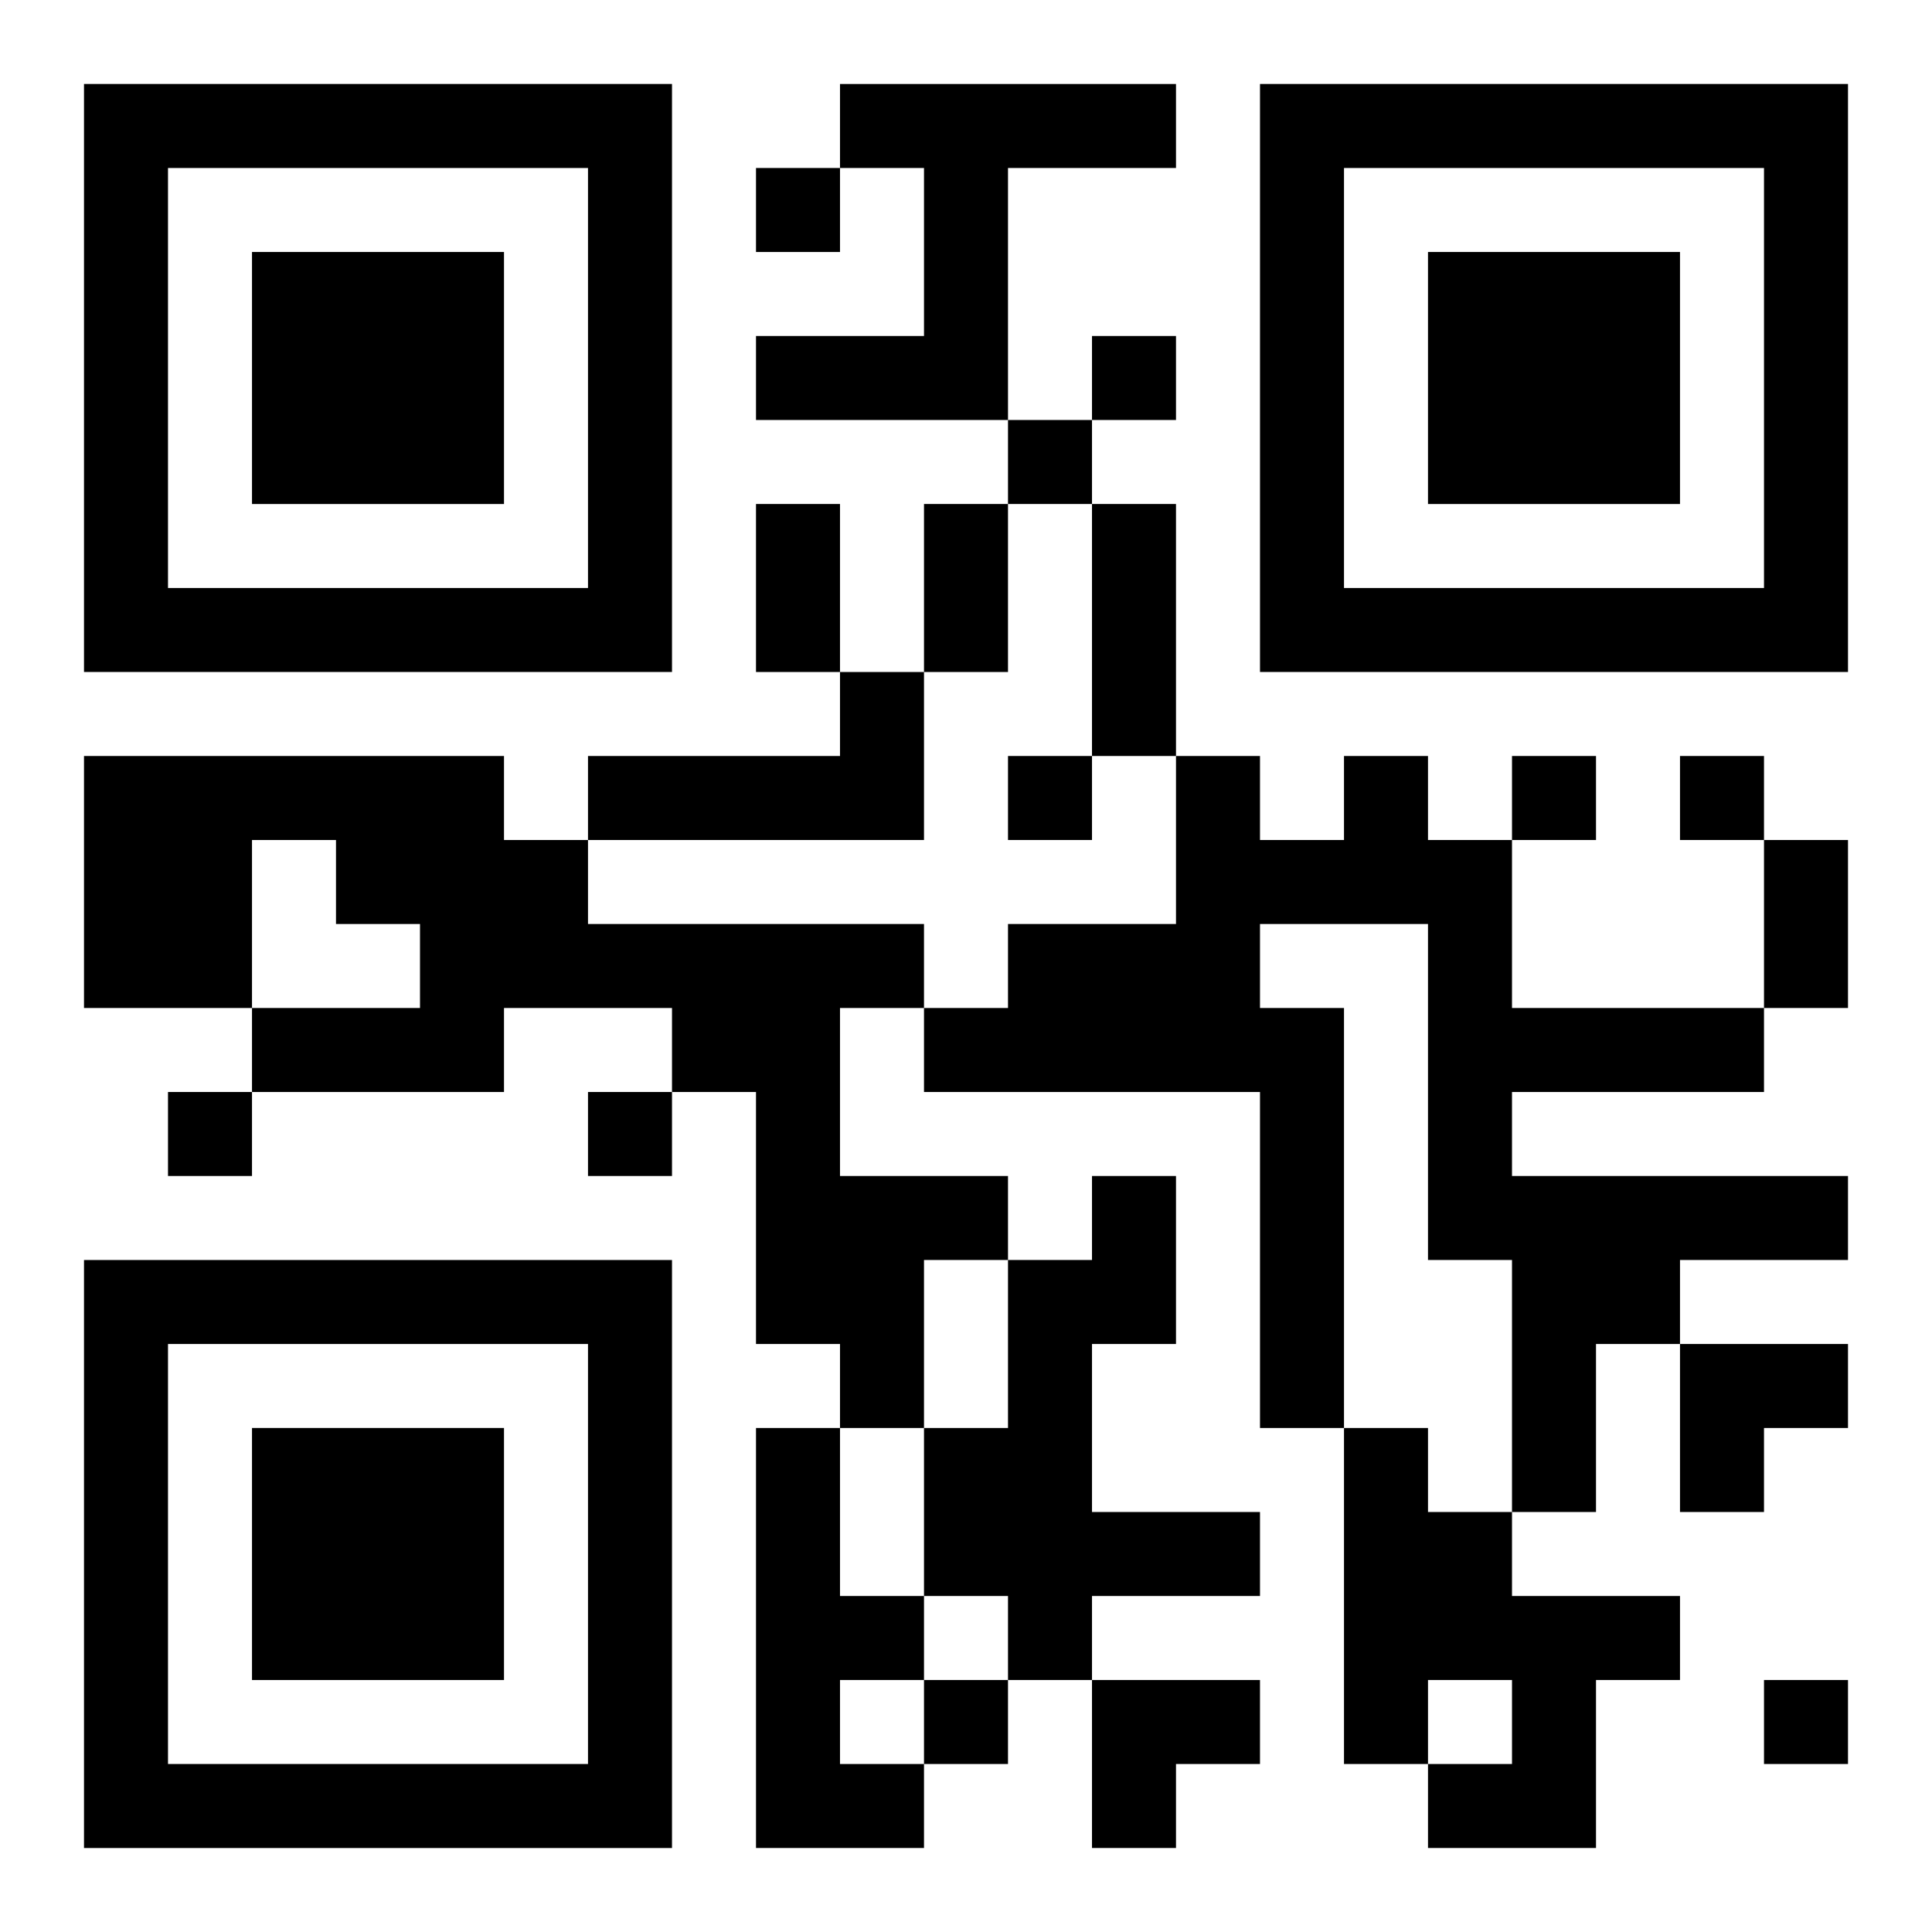
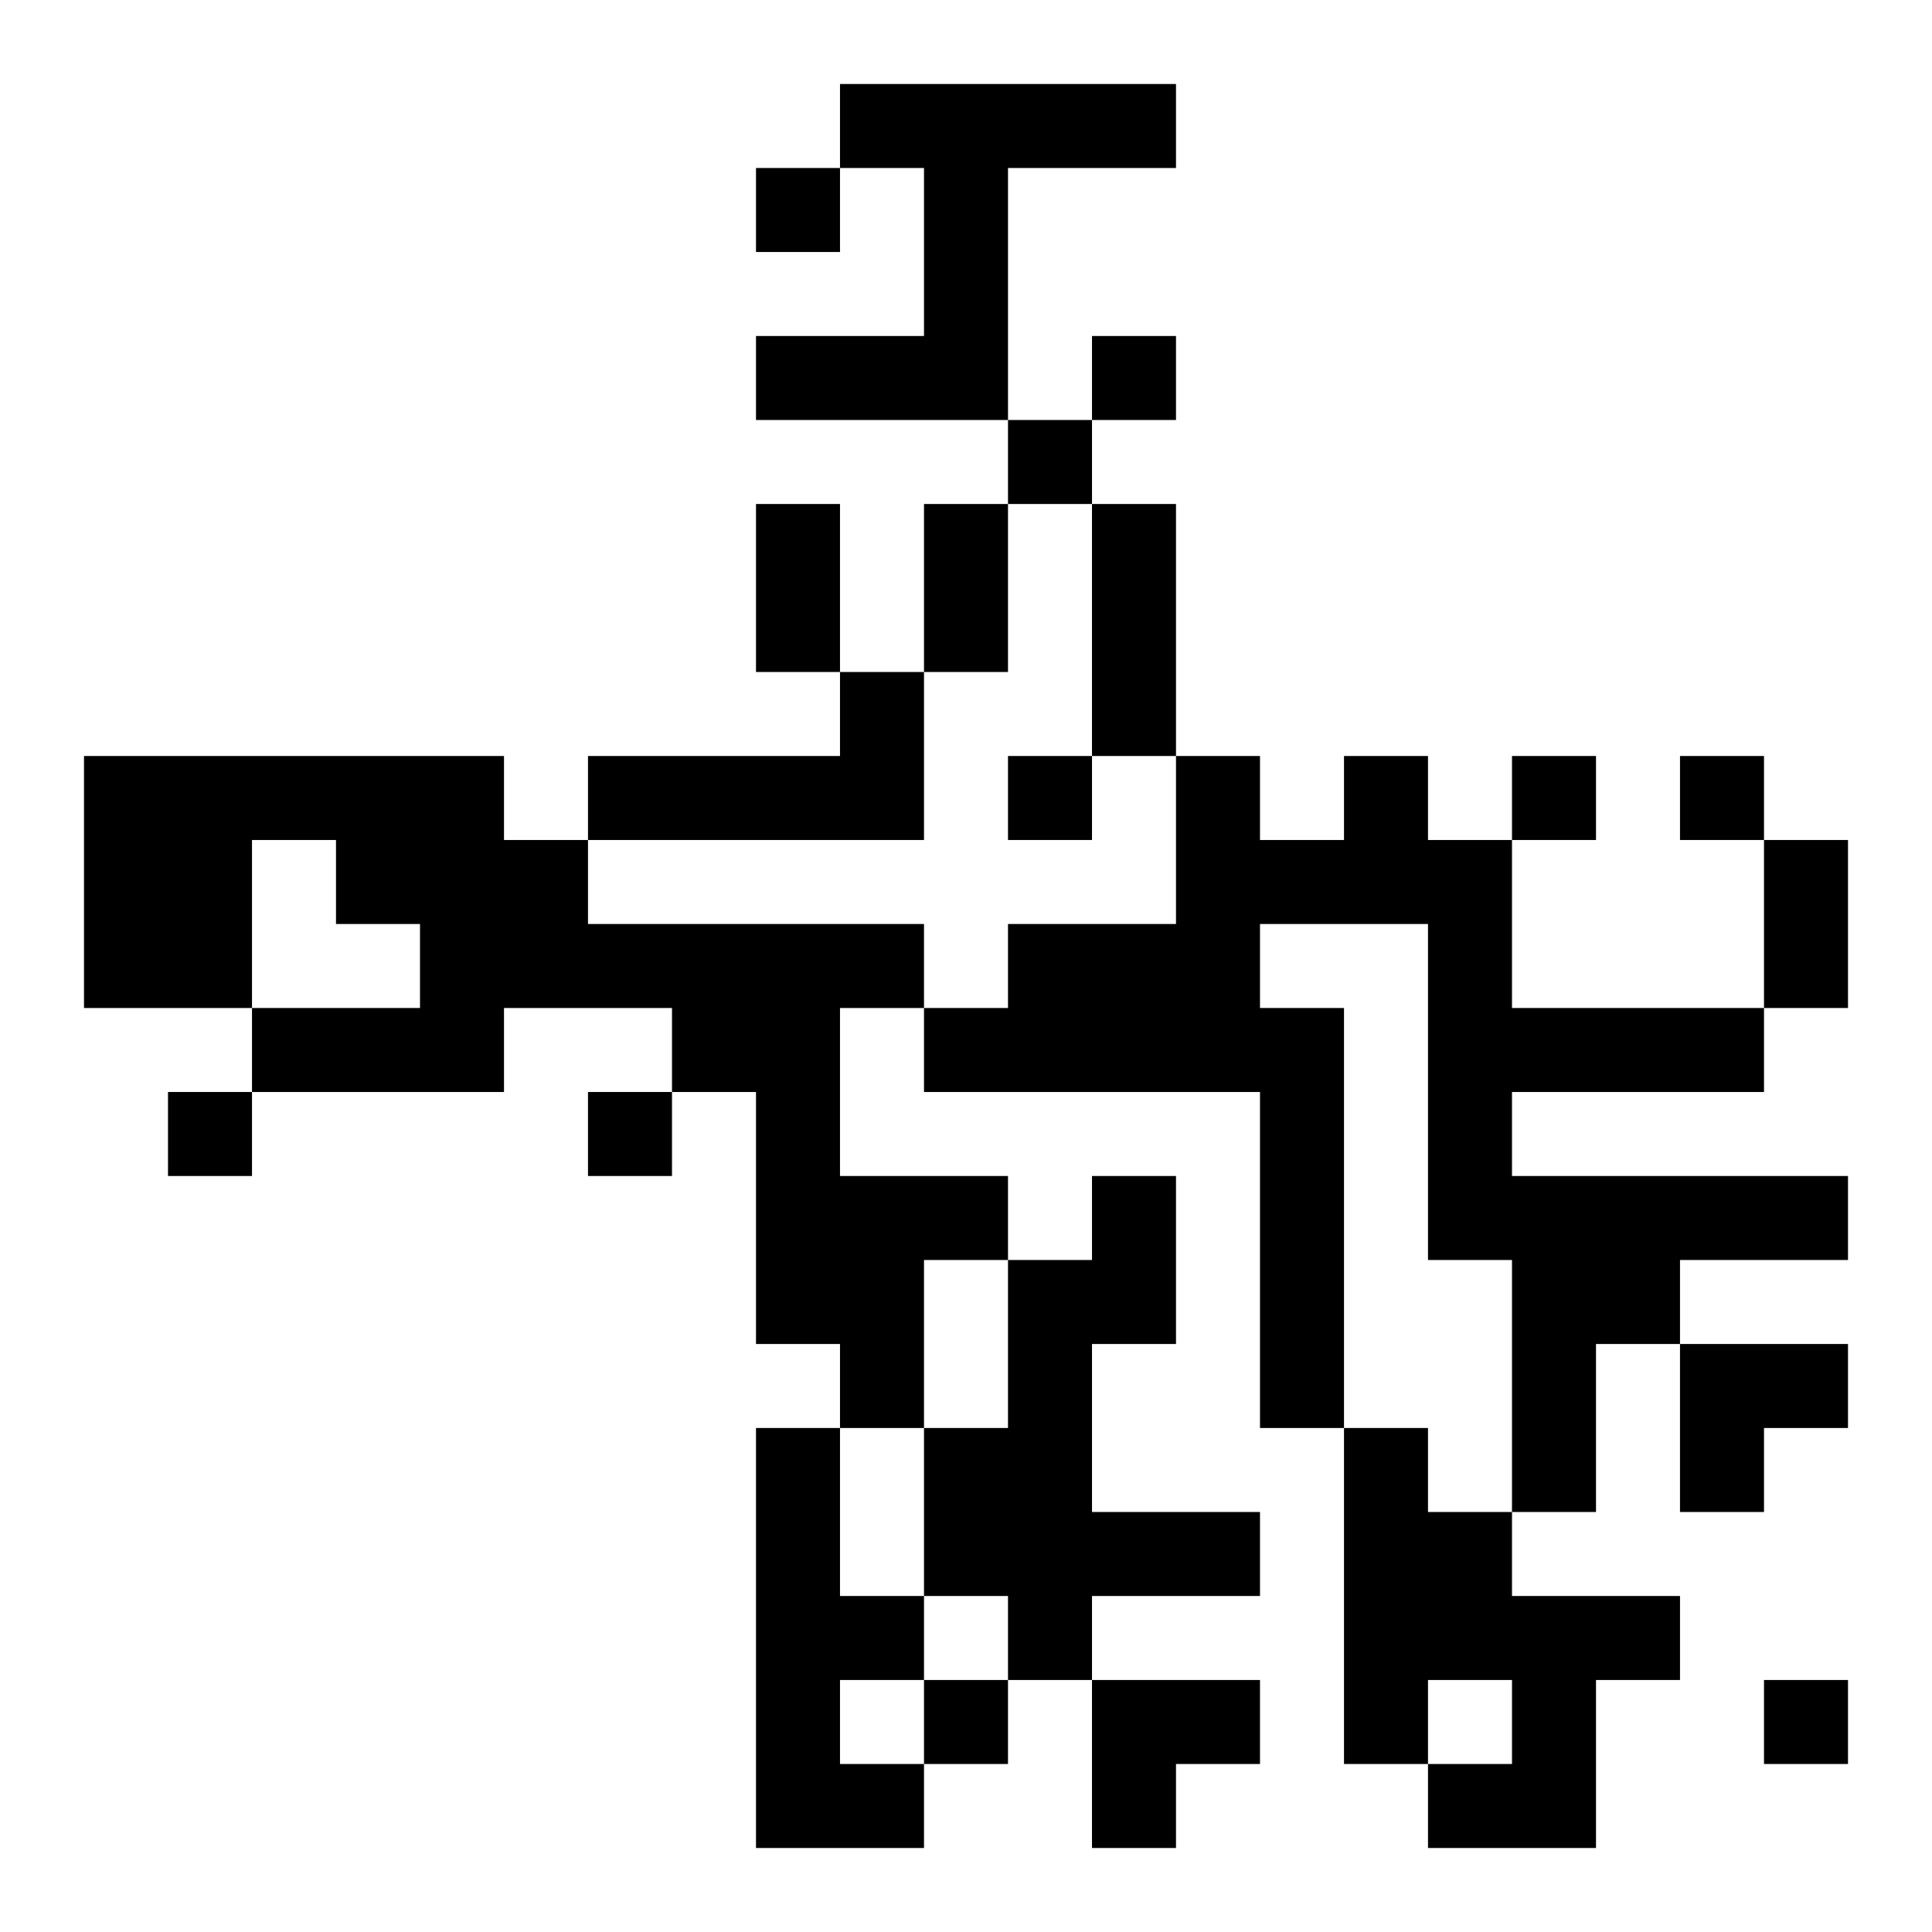
<svg xmlns="http://www.w3.org/2000/svg" xmlns:xlink="http://www.w3.org/1999/xlink" width="250" height="250" baseProfile="full" version="1.1" viewBox="-1 -1 23 23">
  <symbol id="a">
-     <path d="m0 7v7h7v-7h-7zm1 1h5v5h-5v-5zm1 1v3h3v-3h-3z" />
-   </symbol>
+     </symbol>
  <use y="-7" xlink:href="#a" />
  <use y="7" xlink:href="#a" />
  <use x="14" y="-7" xlink:href="#a" />
  <path d="m9 0h4v1h-2v3h-3v-1h2v-2h-1v-1m0 7h1v2h-4v-1h3v-1m-9 1h5v1h1v1h4v1h-1v2h2v1h-1v2h-1v-1h-1v-3h-1v-1h-2v1h-3v-1h2v-1h-1v-1h-1v2h-2v-3m15 0h1v1h1v2h3v1h-3v1h4v1h-2v1h-1v2h-1v-3h-1v-4h-2v1h1v5h-1v-4h-4v-1h1v-1h2v-2h1v1h1v-1m-3 5h1v2h-1v2h2v1h-2v1h-1v-1h-1v-2h1v-2h1v-1m-4 3h1v2h1v1h-1v1h1v1h-2v-5m7 0h1v1h1v1h2v1h-1v2h-2v-1h1v-1h-1v1h-1v-4m-7-15v1h1v-1h-1m4 2v1h1v-1h-1m-1 1v1h1v-1h-1m0 4v1h1v-1h-1m6 0v1h1v-1h-1m2 0v1h1v-1h-1m-18 4v1h1v-1h-1m5 0v1h1v-1h-1m4 7v1h1v-1h-1m10 0v1h1v-1h-1m-12-14h1v2h-1v-2m2 0h1v2h-1v-2m2 0h1v3h-1v-3m8 4h1v2h-1v-2m-1 6h2v1h-1v1h-1zm-7 4h2v1h-1v1h-1z" />
</svg>